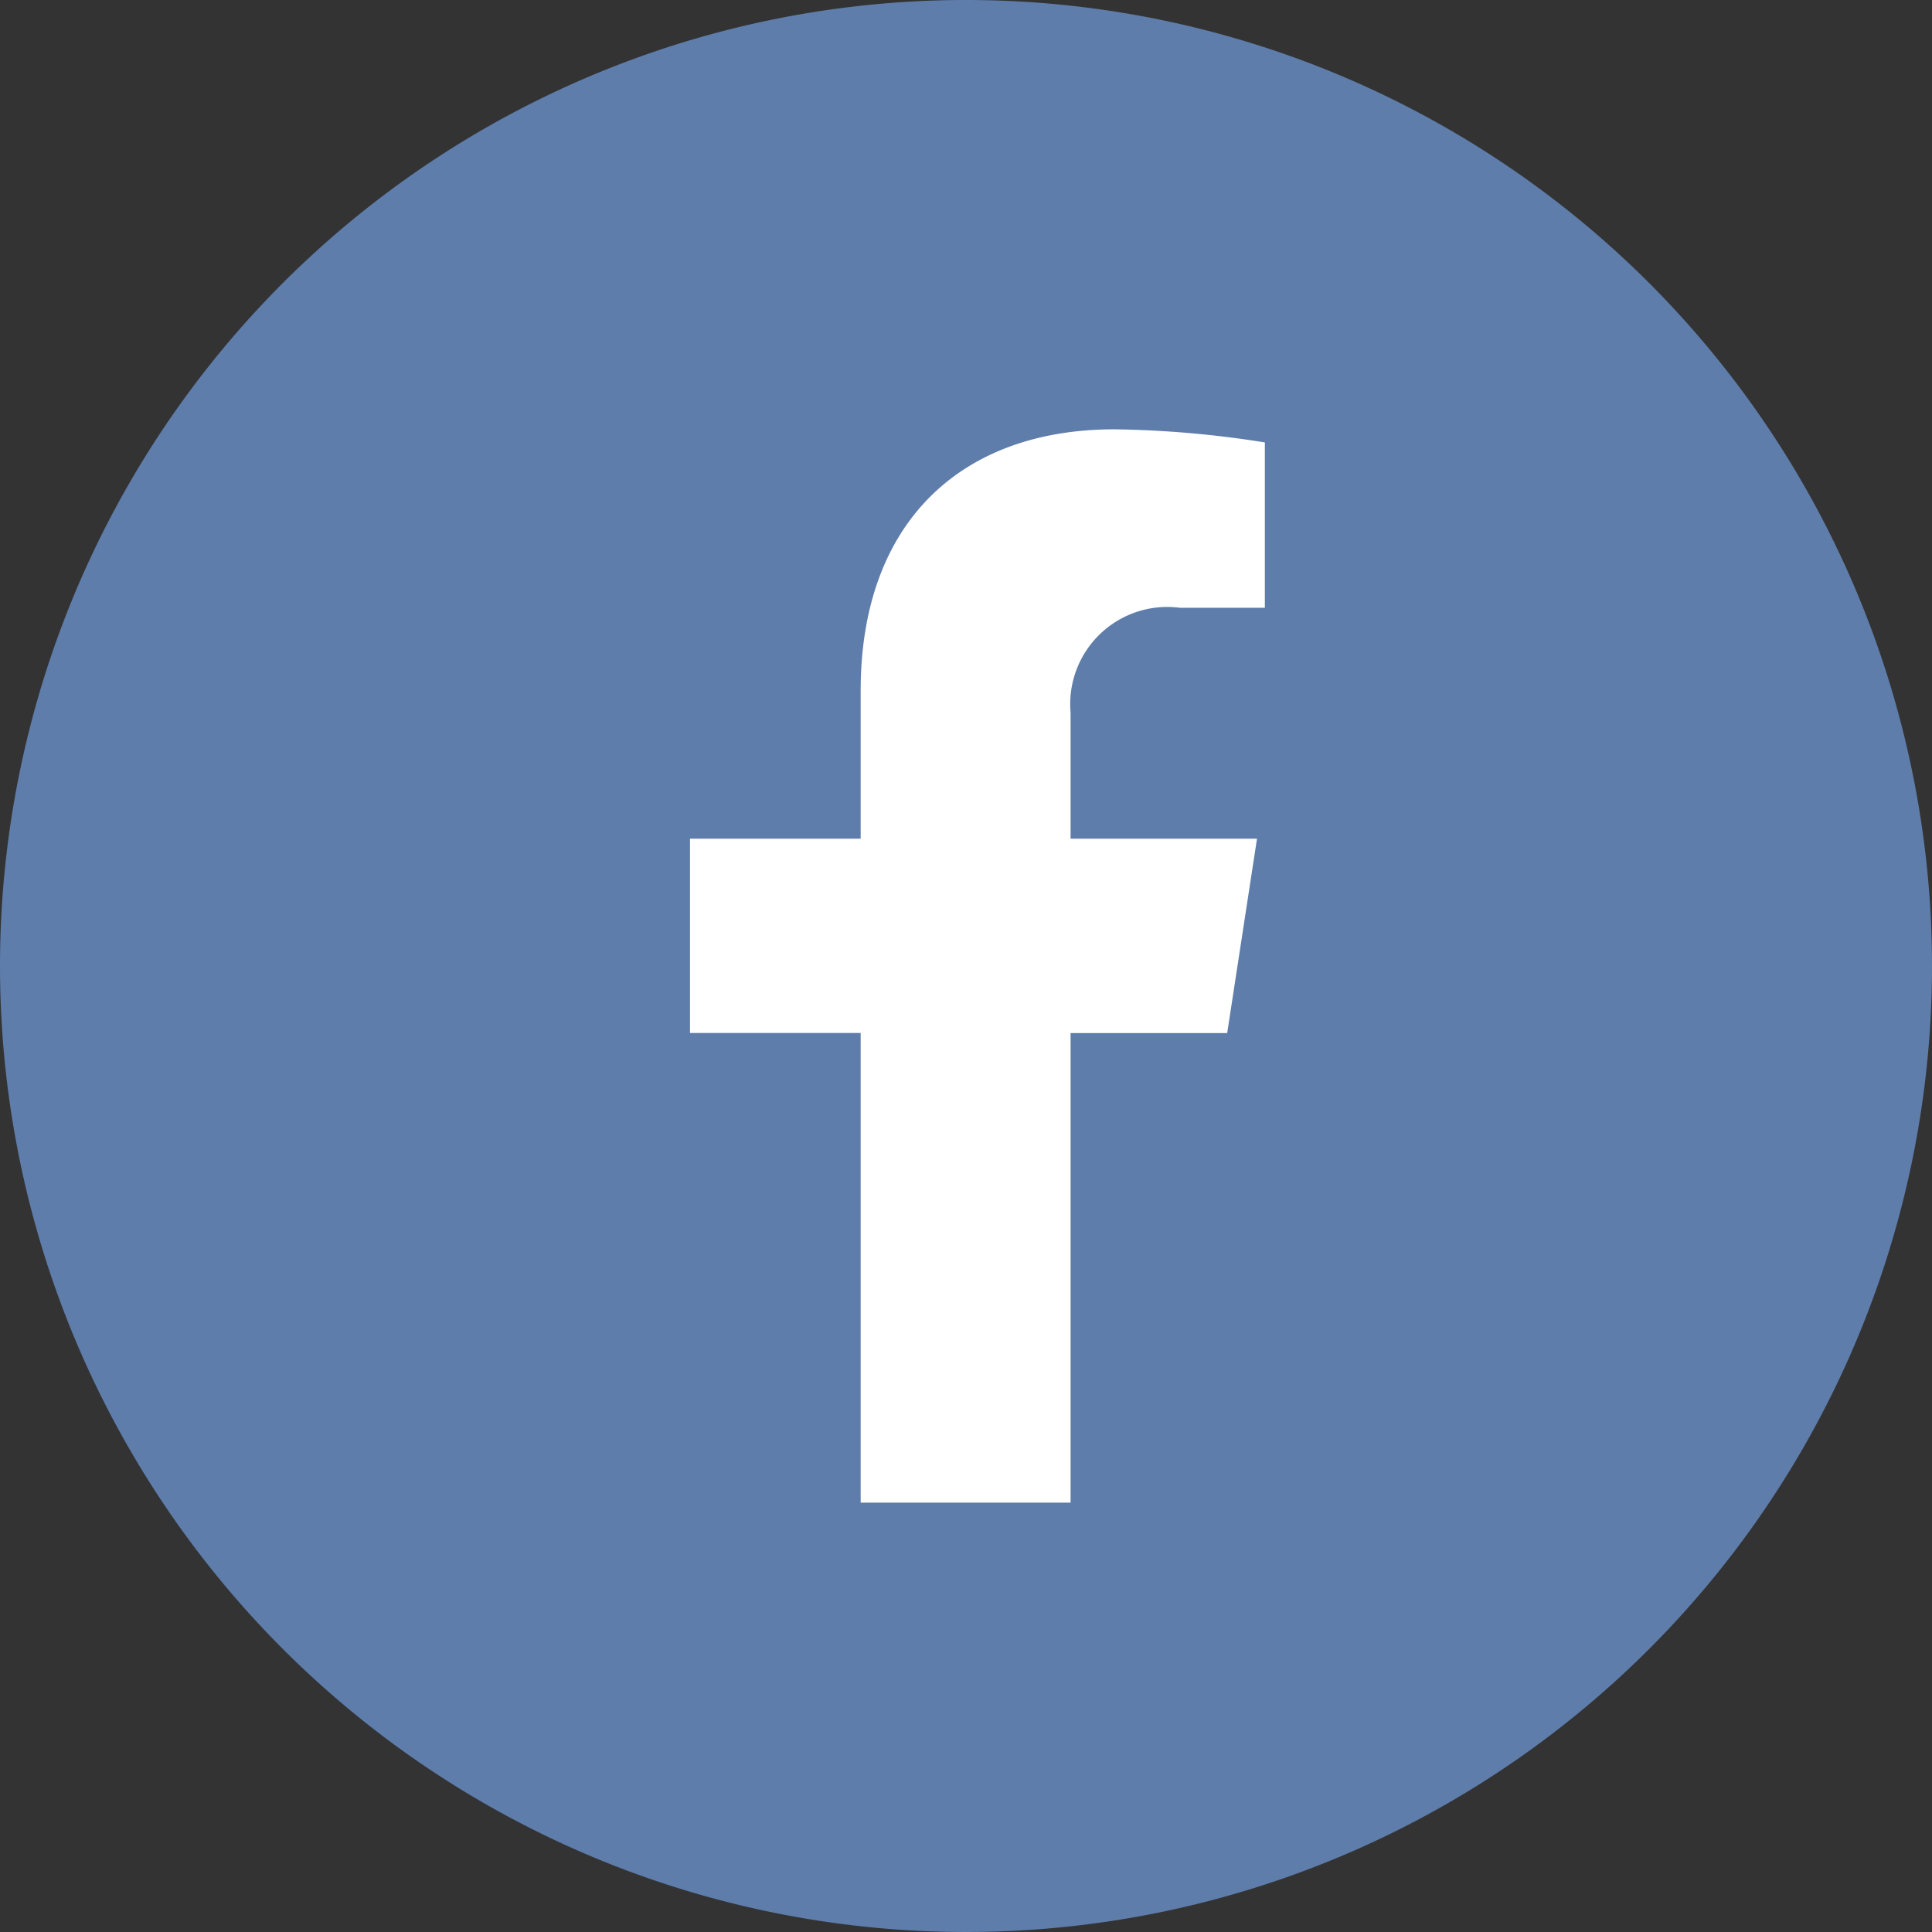
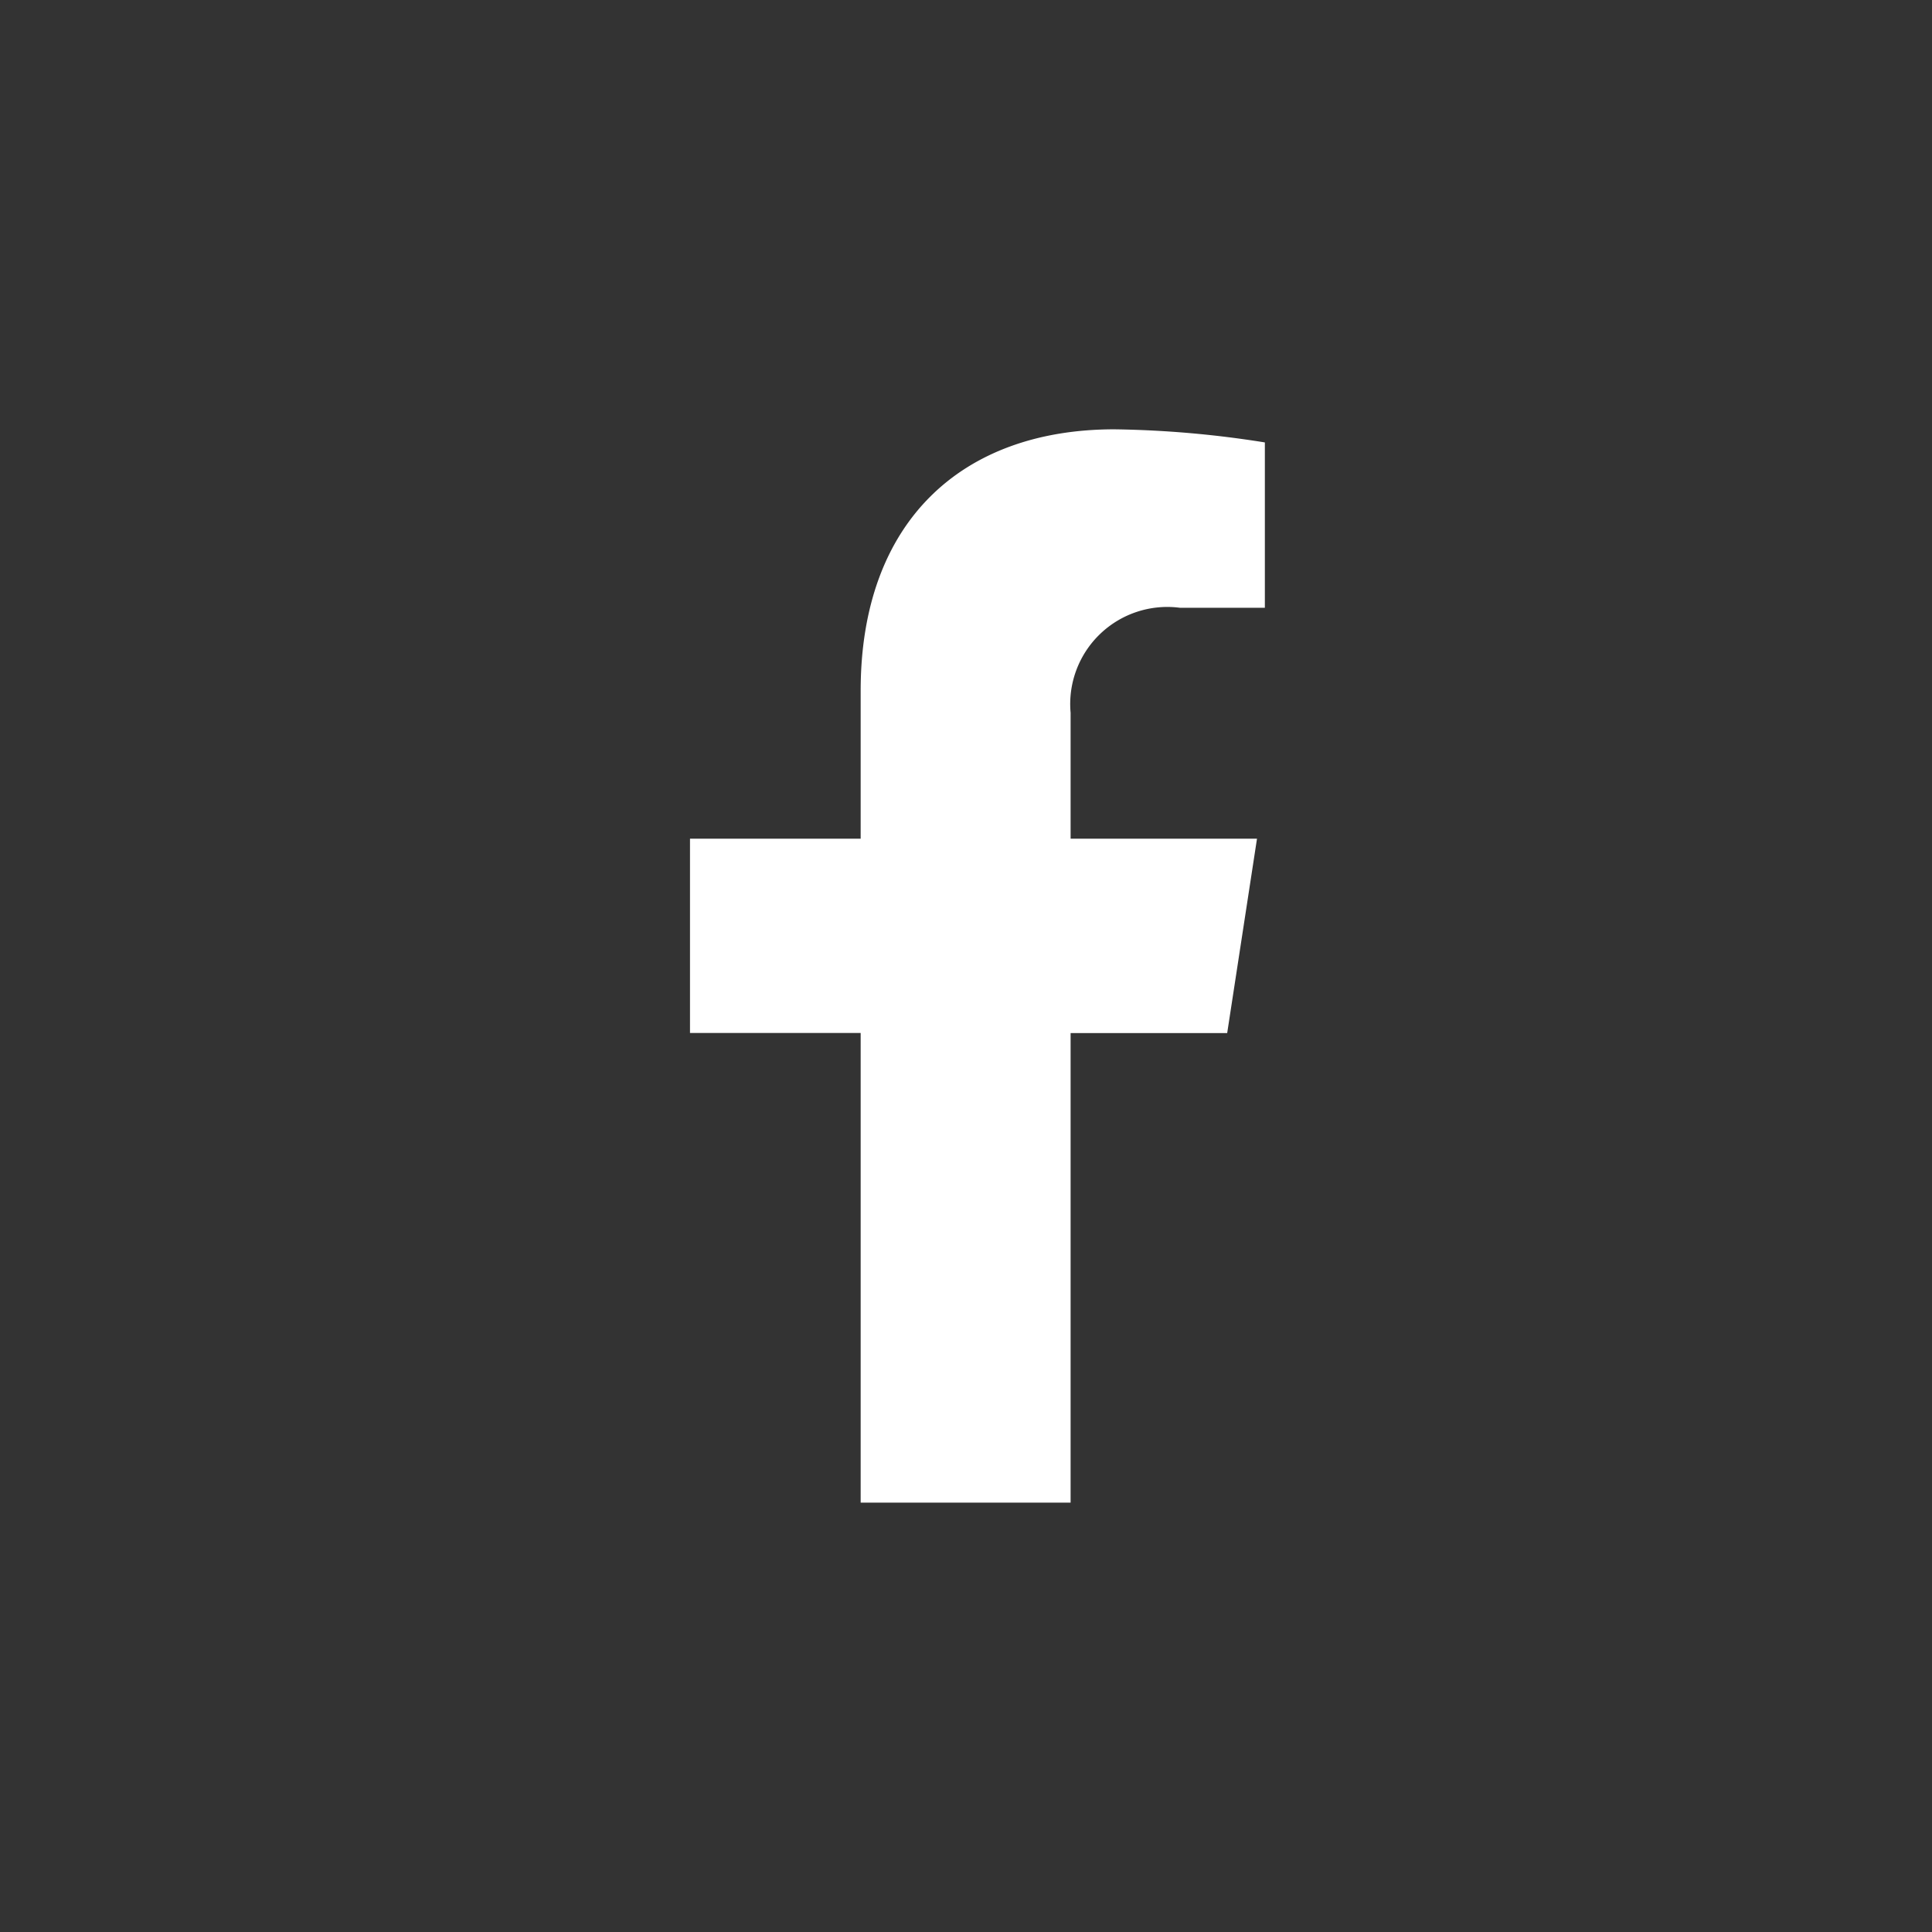
<svg xmlns="http://www.w3.org/2000/svg" width="42" height="42" viewBox="0 0 42 42">
  <rect x="0" y="0" width="42" height="42" fill="#333333" stroke="none" />
  <g id="facebook" transform="translate(-730 -3363)">
-     <path id="Path_49" data-name="Path 49" d="M21,0A21,21,0,1,1,0,21,21,21,0,0,1,21,0Z" transform="translate(730 3363)" fill="#5e7dab" />
    <path id="Icon_awesome-facebook-f" data-name="Icon awesome-facebook-f" d="M13.287,13.125,13.935,8.9H9.883V6.162A2.111,2.111,0,0,1,12.264,3.88h1.842V.285A22.463,22.463,0,0,0,10.836,0C7.5,0,5.319,2.022,5.319,5.684V8.9H1.609v4.223H5.319V23.333H9.883V13.125Z" transform="translate(743.391 3372.333)" fill="#fff" />
  </g>
</svg>